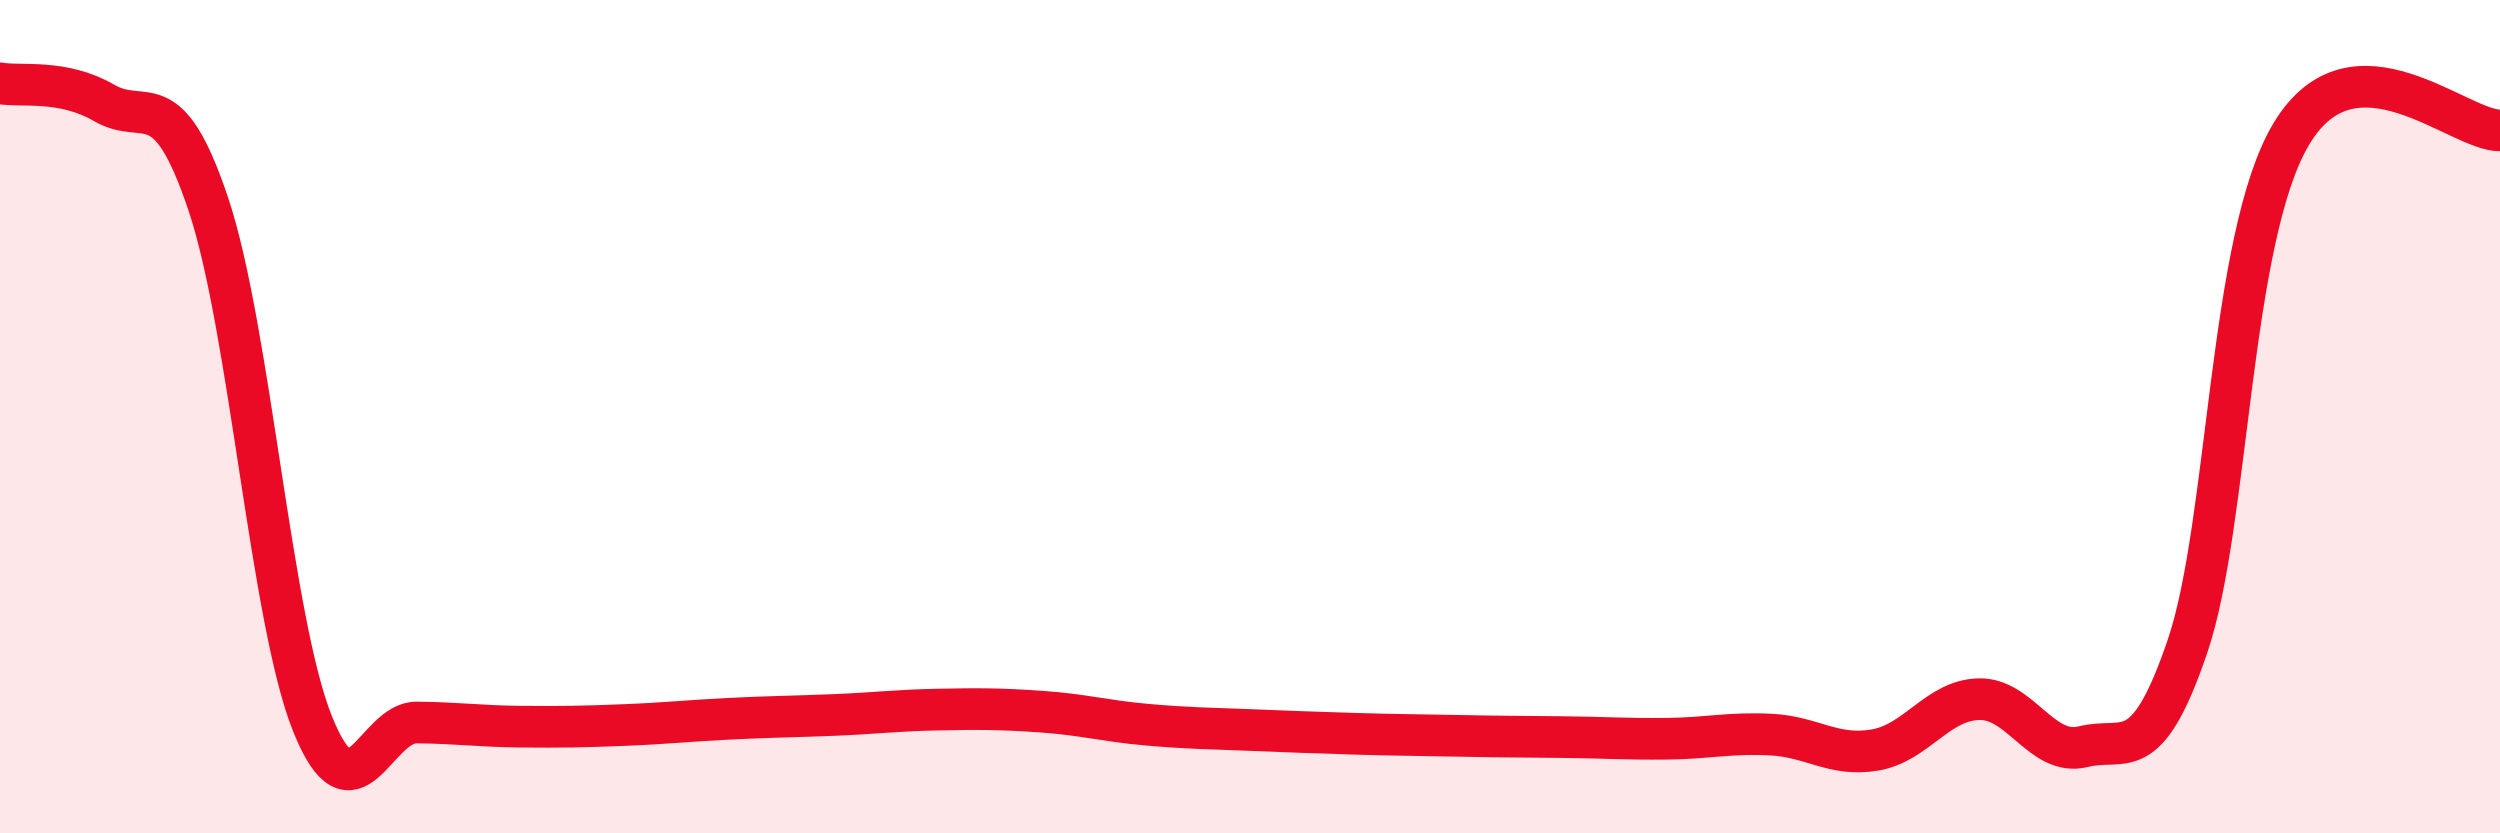
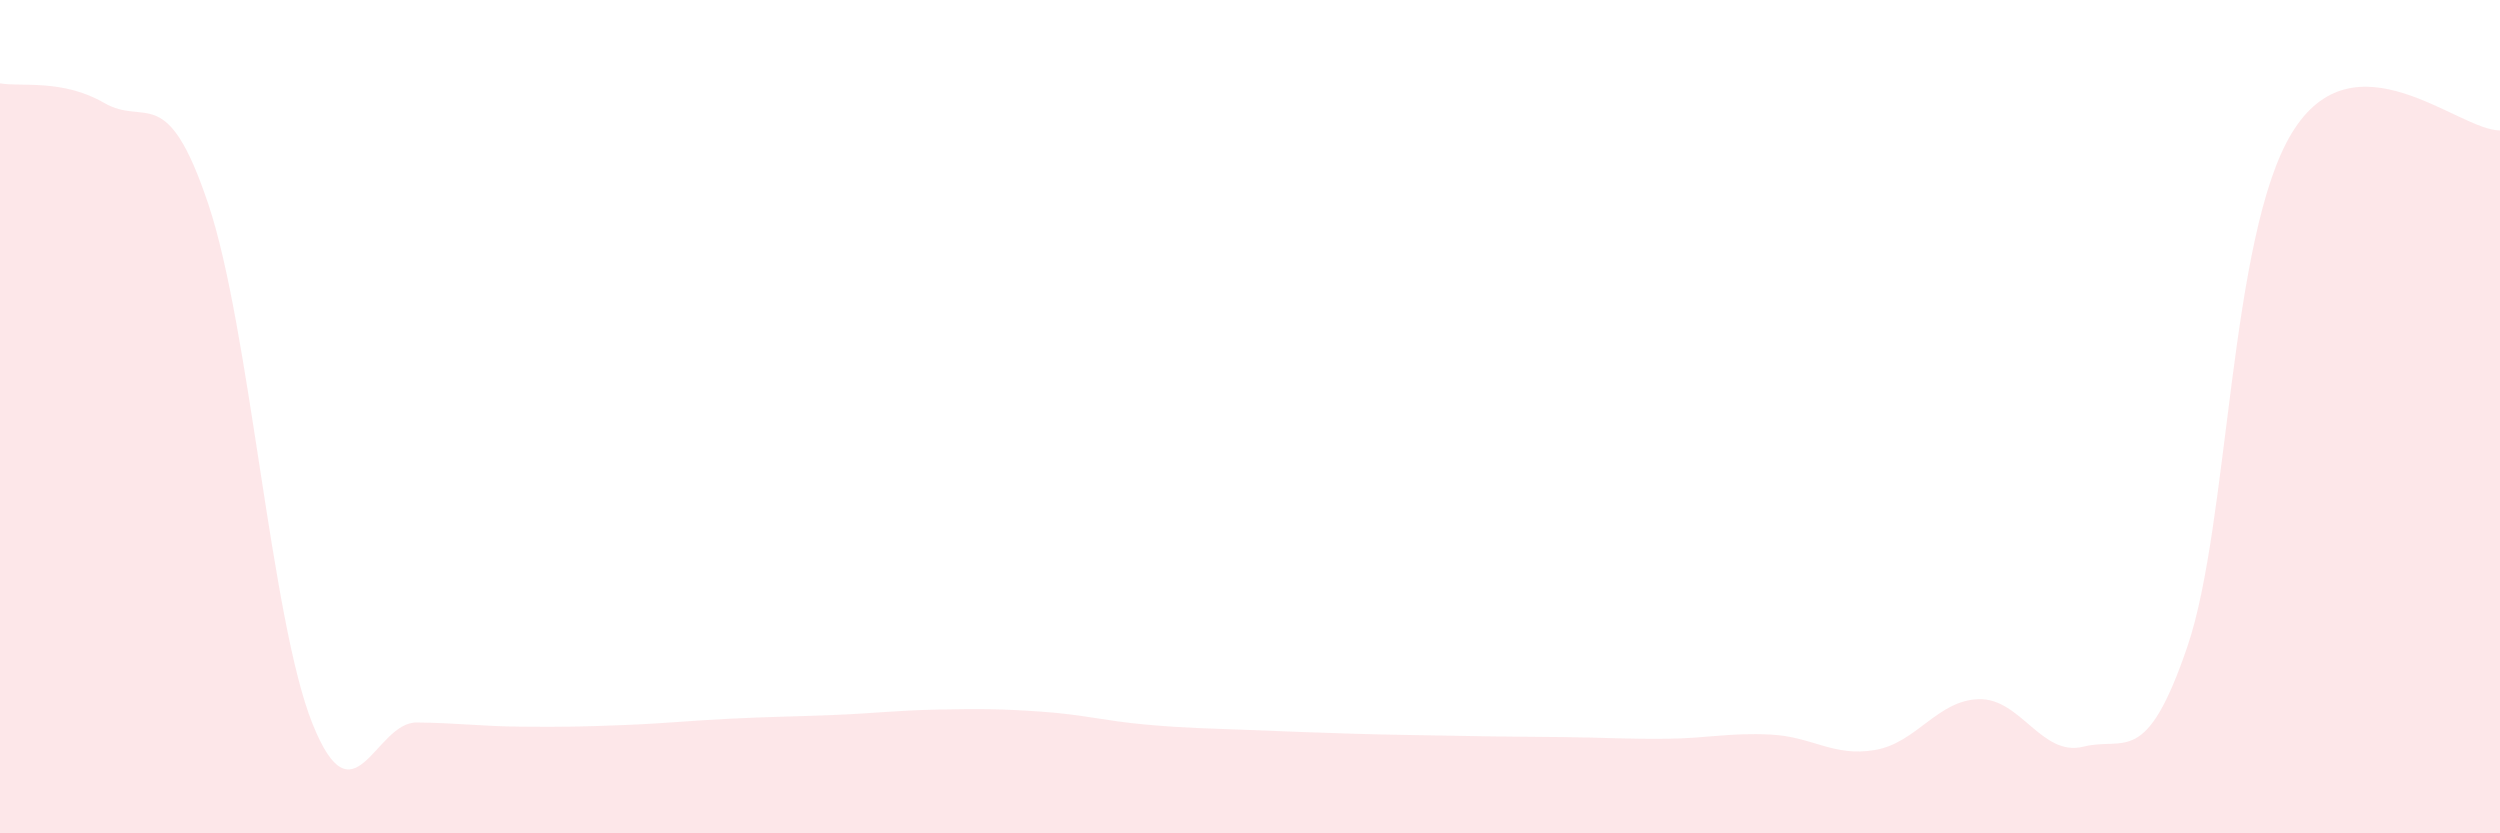
<svg xmlns="http://www.w3.org/2000/svg" width="60" height="20" viewBox="0 0 60 20">
  <path d="M 0,2 C 0.5,2.09 1.5,1.89 2.5,2.47 C 3.5,3.05 4,1.92 5,4.9 C 6,7.88 6.5,14.88 7.5,17.37 C 8.5,19.86 9,17.33 10,17.34 C 11,17.35 11.5,17.43 12.5,17.44 C 13.5,17.45 14,17.44 15,17.4 C 16,17.36 16.5,17.3 17.5,17.25 C 18.5,17.2 19,17.2 20,17.16 C 21,17.12 21.5,17.05 22.5,17.03 C 23.5,17.01 24,17.01 25,17.08 C 26,17.15 26.5,17.3 27.5,17.39 C 28.5,17.48 29,17.48 30,17.52 C 31,17.56 31.5,17.58 32.5,17.61 C 33.5,17.64 34,17.64 35,17.66 C 36,17.68 36.5,17.68 37.5,17.69 C 38.5,17.7 39,17.74 40,17.73 C 41,17.72 41.5,17.58 42.5,17.63 C 43.5,17.68 44,18.17 45,18 C 46,17.83 46.5,16.8 47.5,16.78 C 48.5,16.76 49,18.17 50,17.92 C 51,17.67 51.5,18.45 52.5,15.51 C 53.5,12.57 53.5,5.68 55,3.2 C 56.5,0.72 59,3.14 60,3.13L60 20L0 20Z" fill="#EB0A25" opacity="0.1" stroke-linecap="round" stroke-linejoin="round" />
-   <path d="M 0,2 C 0.5,2.09 1.5,1.89 2.5,2.47 C 3.5,3.05 4,1.92 5,4.9 C 6,7.88 6.5,14.88 7.5,17.37 C 8.5,19.86 9,17.33 10,17.34 C 11,17.35 11.5,17.43 12.5,17.44 C 13.5,17.45 14,17.44 15,17.4 C 16,17.36 16.5,17.3 17.5,17.25 C 18.5,17.2 19,17.2 20,17.16 C 21,17.12 21.5,17.05 22.5,17.03 C 23.5,17.01 24,17.01 25,17.08 C 26,17.15 26.5,17.3 27.5,17.39 C 28.5,17.48 29,17.48 30,17.52 C 31,17.56 31.5,17.58 32.5,17.61 C 33.5,17.64 34,17.64 35,17.66 C 36,17.68 36.5,17.68 37.5,17.69 C 38.5,17.7 39,17.74 40,17.73 C 41,17.72 41.5,17.58 42.5,17.63 C 43.5,17.68 44,18.17 45,18 C 46,17.83 46.5,16.8 47.5,16.78 C 48.5,16.76 49,18.17 50,17.92 C 51,17.67 51.5,18.45 52.5,15.51 C 53.5,12.57 53.5,5.68 55,3.2 C 56.5,0.72 59,3.14 60,3.13" stroke="#EB0A25" stroke-width="1" fill="none" stroke-linecap="round" stroke-linejoin="round" />
</svg>